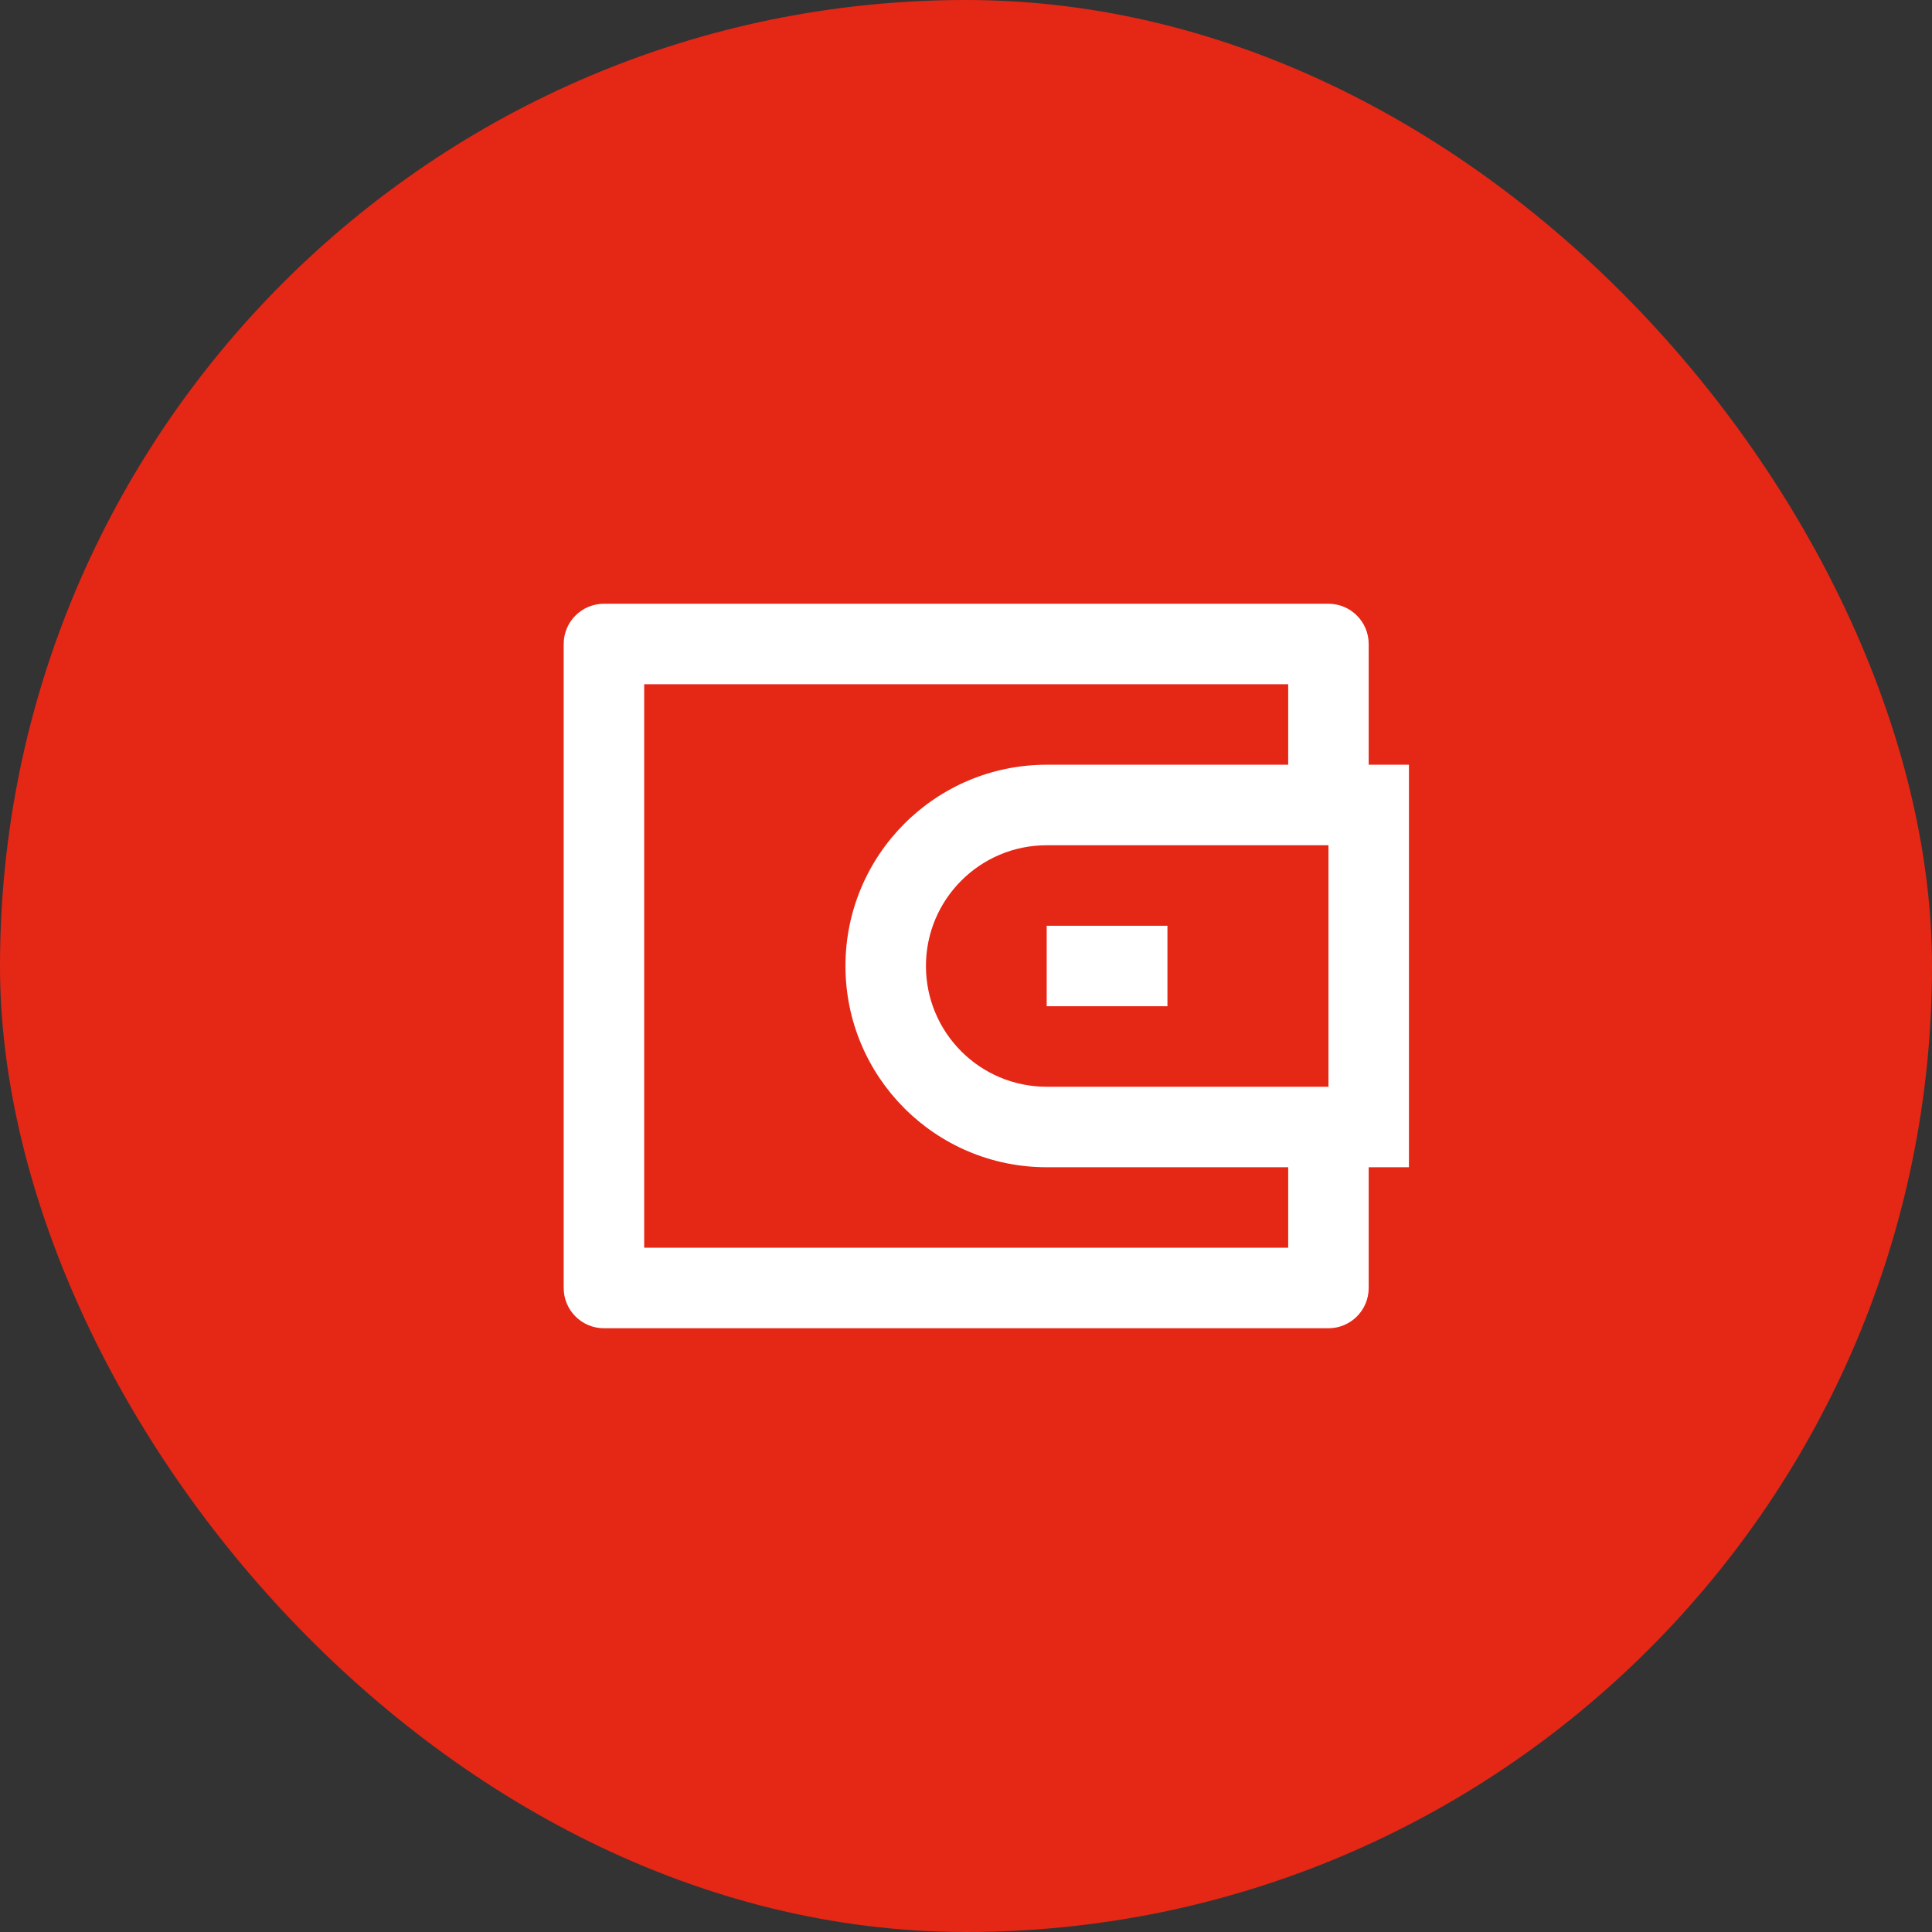
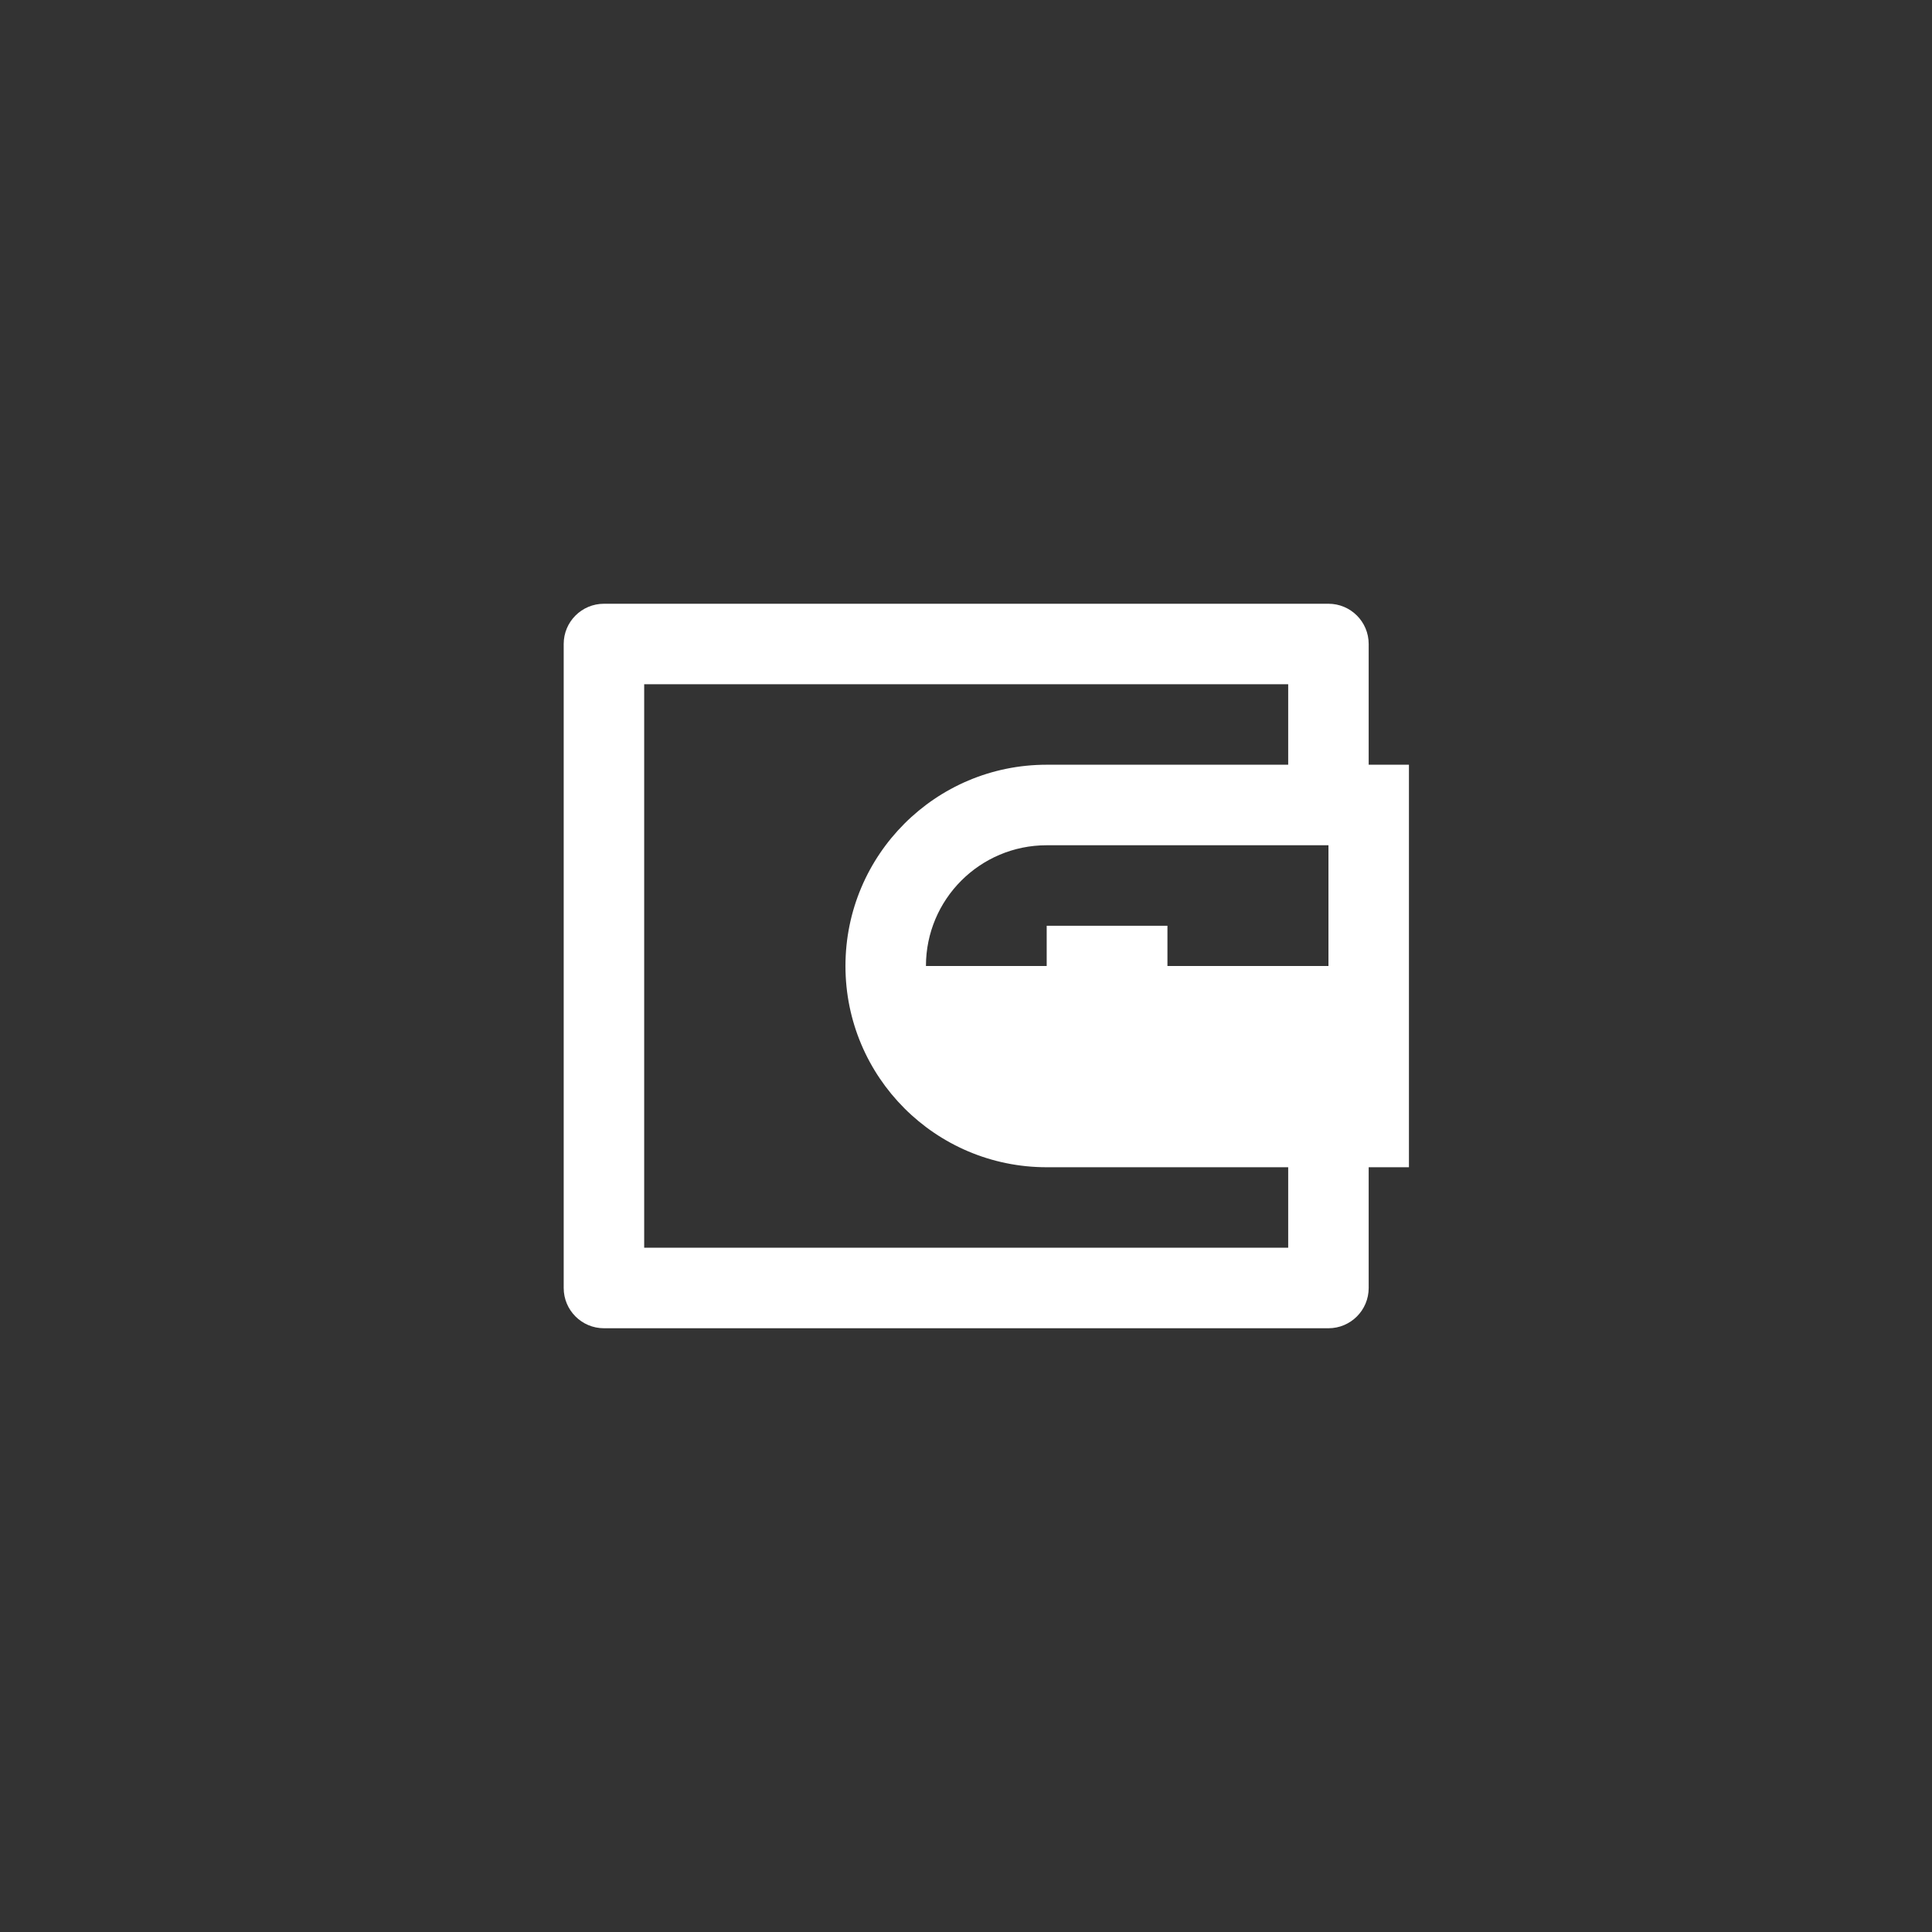
<svg xmlns="http://www.w3.org/2000/svg" width="56" height="56" viewBox="0 0 56 56" fill="none">
  <rect x="0" y="0" width="56" height="56" fill="#333333" stroke="none" />
-   <rect width="56" height="56" rx="28" fill="#E52716" />
-   <path d="M39.672 22.166H40.839V33.833H39.672V37.333C39.672 37.977 39.15 38.5 38.506 38.5H17.506C16.861 38.5 16.339 37.977 16.339 37.333V18.666C16.339 18.022 16.861 17.5 17.506 17.5H38.506C39.15 17.5 39.672 18.022 39.672 18.666V22.166ZM37.339 33.833H30.339C27.117 33.833 24.506 31.221 24.506 28C24.506 24.778 27.117 22.166 30.339 22.166H37.339V19.833H18.672V36.166H37.339V33.833ZM38.506 31.5V24.5H30.339C28.406 24.5 26.839 26.067 26.839 28C26.839 29.933 28.406 31.5 30.339 31.5H38.506ZM30.339 26.833H33.839V29.166H30.339V26.833Z" fill="white" />
+   <path d="M39.672 22.166H40.839V33.833H39.672V37.333C39.672 37.977 39.15 38.5 38.506 38.5H17.506C16.861 38.5 16.339 37.977 16.339 37.333V18.666C16.339 18.022 16.861 17.5 17.506 17.5H38.506C39.15 17.5 39.672 18.022 39.672 18.666V22.166ZM37.339 33.833H30.339C27.117 33.833 24.506 31.221 24.506 28C24.506 24.778 27.117 22.166 30.339 22.166H37.339V19.833H18.672V36.166H37.339V33.833ZM38.506 31.5V24.5H30.339C28.406 24.5 26.839 26.067 26.839 28H38.506ZM30.339 26.833H33.839V29.166H30.339V26.833Z" fill="white" />
</svg>